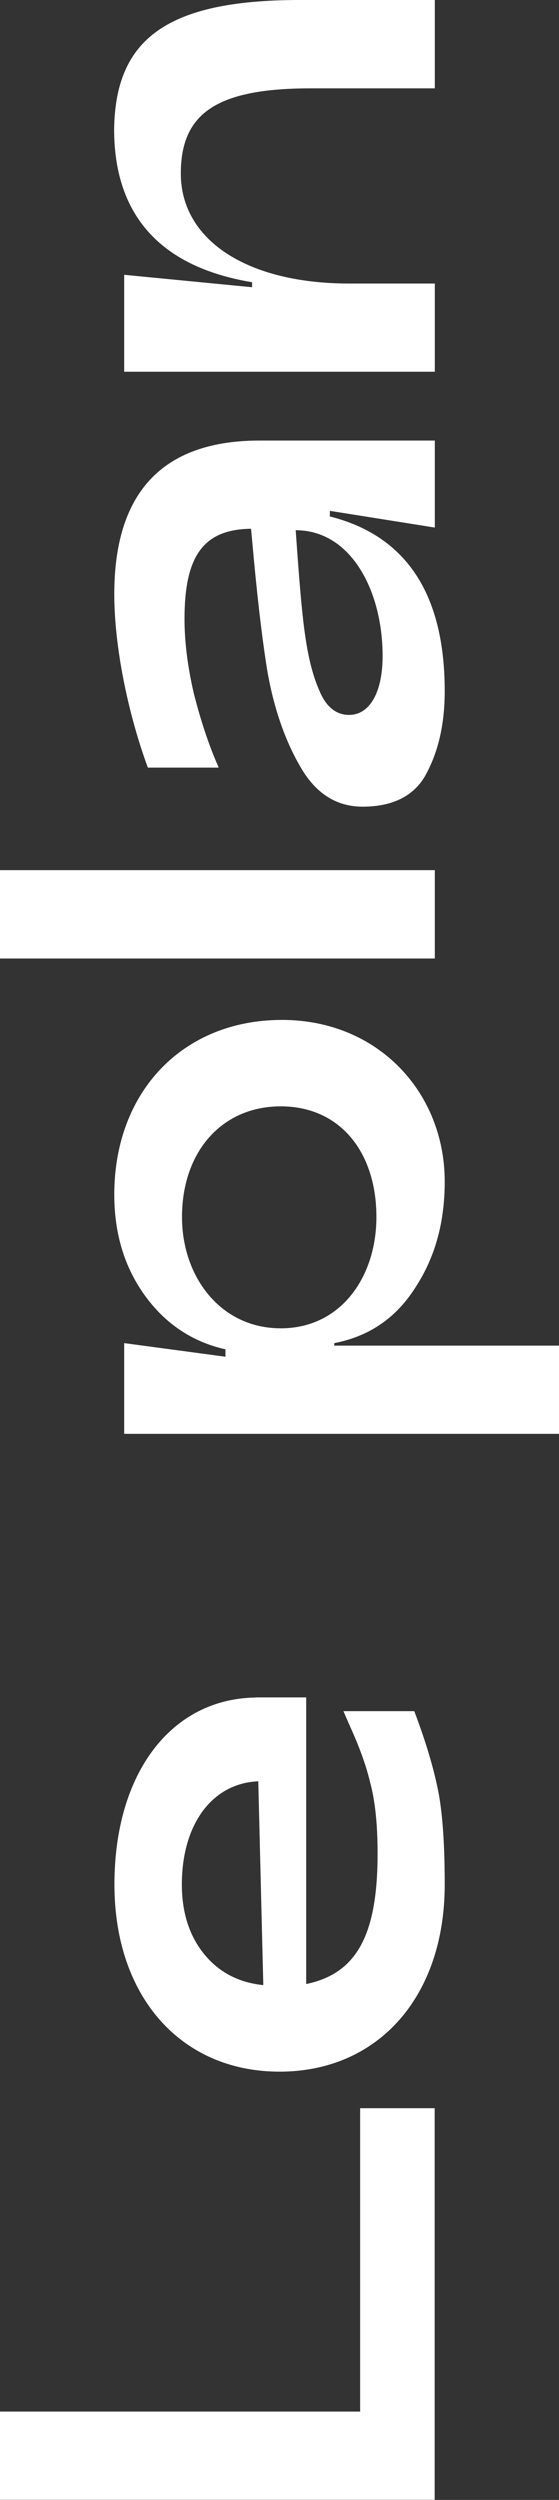
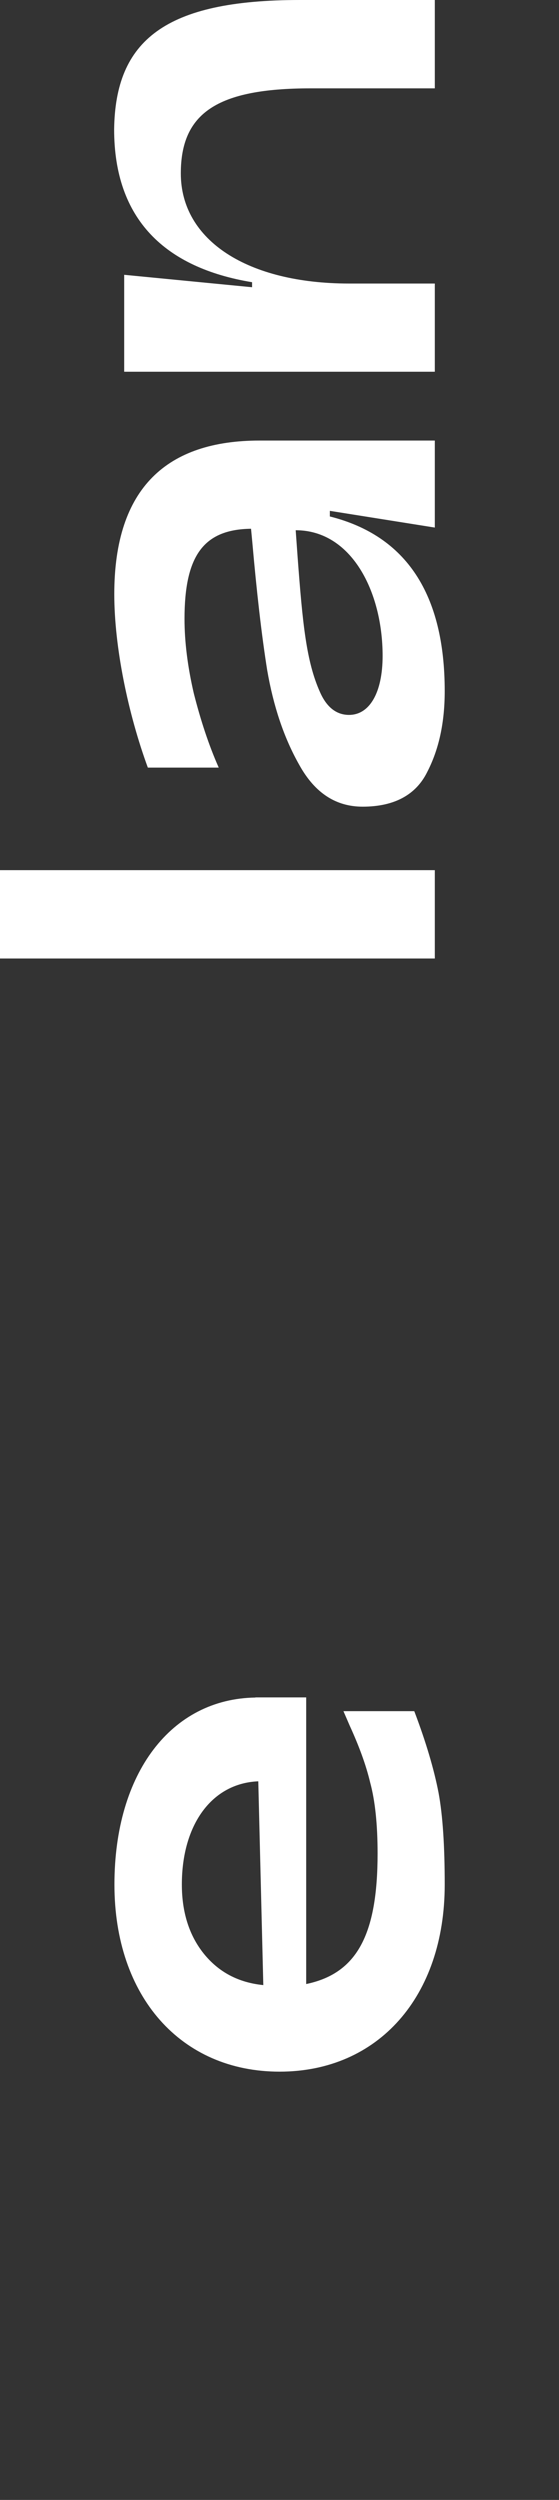
<svg xmlns="http://www.w3.org/2000/svg" id="Calque_2" viewBox="0 0 37.81 168.93">
  <rect x="0" y="0" width="37.81" height="168.93" fill="#333333" stroke="none" />
  <defs>
    <style>.cls-1{fill:#fff;stroke-width:0px;}</style>
  </defs>
  <g id="Calque_1-2">
-     <path class="cls-1" d="M0,162.96h24.36v-20.5h5.04v26.46H0v-5.96Z" />
    <path class="cls-1" d="M17.27,114.7h3.44v19.37c3.4-.71,4.83-3.28,4.83-8.82,0-1.97-.17-3.57-.5-4.79-.29-1.22-.76-2.48-1.39-3.86l-.42-.97h4.79c.8,2.1,1.34,3.95,1.64,5.5.29,1.55.42,3.65.42,6.22,0,7.56-4.49,12.64-11.17,12.64s-11.17-5.08-11.17-12.64,3.86-12.56,9.54-12.64ZM17.81,134.15l-.34-13.78c-3.15.13-5.17,2.94-5.17,6.97,0,1.89.5,3.44,1.47,4.66,1.01,1.26,2.35,1.97,4.03,2.14Z" />
-     <path class="cls-1" d="M19.07,68.92c6.51,0,11.01,4.91,11.01,10.92,0,2.73-.63,5.08-1.97,7.14-1.3,2.06-3.11,3.32-5.5,3.78v.17h15.21v5.96H8.4v-6.13l6.85.92v-.5c-2.23-.5-4.07-1.72-5.46-3.65-1.39-1.93-2.06-4.2-2.06-6.81,0-6.93,4.62-11.8,11.34-11.8ZM25.46,82.24c0-4.41-2.48-7.48-6.47-7.48s-6.68,3.07-6.68,7.48c0,4.03,2.6,7.52,6.68,7.52s6.47-3.49,6.47-7.52Z" />
    <path class="cls-1" d="M0,64.77v-5.97h29.41v5.97H0Z" />
    <path class="cls-1" d="M14.79,51.87h-4.79c-1.34-3.65-2.27-8.15-2.27-11.72,0-7.23,3.61-10.38,9.83-10.38h11.85v5.88l-7.1-1.13v.38c5.17,1.3,7.77,5.25,7.77,11.8,0,2.1-.38,3.91-1.18,5.46-.76,1.55-2.23,2.35-4.37,2.35-1.81,0-3.23-.92-4.28-2.81-1.05-1.85-1.76-3.99-2.18-6.43-.38-2.39-.71-5.29-1.01-8.7l-.08-.84c-3.23.04-4.5,1.85-4.5,6.09,0,1.55.21,3.23.63,5.04.46,1.81,1.01,3.49,1.68,5ZM20,35.83l.13,1.81c.34,4.54.59,7.06,1.51,9.12.46,1.05,1.13,1.55,1.97,1.55,1.39,0,2.27-1.51,2.27-3.99,0-4.33-2.1-8.49-5.88-8.49Z" />
    <path class="cls-1" d="M20.29,0h9.12v5.97h-8.4c-6.34,0-8.78,1.68-8.78,5.75,0,4.54,4.54,7.44,11.38,7.44h5.8v5.96H8.4v-6.55l8.65.84v-.34c-5.88-.97-9.33-4.24-9.33-10.33.08-6.01,3.44-8.74,12.56-8.74Z" />
  </g>
</svg>